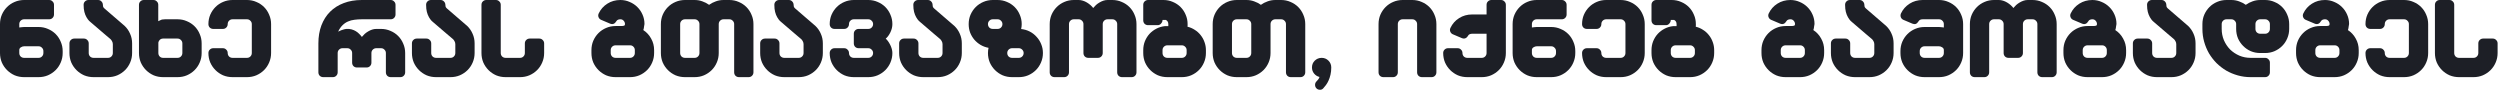
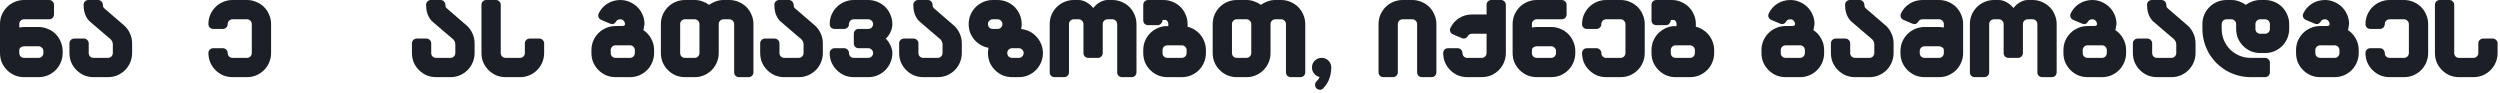
<svg xmlns="http://www.w3.org/2000/svg" fill="none" height="100%" overflow="visible" preserveAspectRatio="none" style="display: block;" viewBox="0 0 726 27" width="100%">
  <g id="naxe ras gTavazobT, iqneb gamogadges">
    <path d="M712.704 1.4V15.4C712.704 15.792 712.835 16.128 713.096 16.408C713.376 16.669 713.712 16.8 714.104 16.8H718.304C718.696 16.8 719.023 16.669 719.284 16.408C719.564 16.128 719.704 15.792 719.704 15.4V12.6C719.704 12.208 719.835 11.881 720.096 11.62C720.376 11.34 720.712 11.2 721.104 11.2H723.904C724.296 11.2 724.623 11.34 724.884 11.62C725.164 11.881 725.304 12.208 725.304 12.6V15.4C725.304 16.371 725.117 17.285 724.744 18.144C724.389 18.984 723.895 19.721 723.26 20.356C722.625 20.991 721.879 21.495 721.02 21.868C720.18 22.223 719.275 22.4 718.304 22.4H714.104C713.133 22.4 712.219 22.223 711.36 21.868C710.52 21.495 709.783 20.991 709.148 20.356C708.513 19.721 708.009 18.984 707.636 18.144C707.281 17.285 707.104 16.371 707.104 15.4V1.4C707.104 1.008 707.235 0.681 707.496 0.42C707.776 0.14 708.112 -9.91821e-05 708.504 -9.91821e-05H711.304C711.696 -9.91821e-05 712.023 0.14 712.284 0.42C712.564 0.681 712.704 1.008 712.704 1.4Z" fill="#1D1F26" id="Vector" />
    <path d="M698.138 22.4H693.938C692.968 22.4 692.053 22.223 691.194 21.868C690.354 21.495 689.617 20.991 688.982 20.356C688.348 19.721 687.844 18.984 687.47 18.144C687.116 17.285 686.938 16.371 686.938 15.4C686.938 15.008 687.069 14.681 687.33 14.42C687.61 14.14 687.946 14 688.338 14H691.138C691.53 14 691.857 14.14 692.118 14.42C692.398 14.681 692.538 15.008 692.538 15.4C692.538 15.792 692.669 16.128 692.93 16.408C693.21 16.669 693.546 16.8 693.938 16.8H698.138C698.53 16.8 698.857 16.669 699.118 16.408C699.398 16.128 699.538 15.792 699.538 15.4V7C699.538 6.608 699.398 6.281 699.118 6.02C698.857 5.74 698.53 5.6 698.138 5.6H693.938C693.546 5.6 693.21 5.74 692.93 6.02C692.669 6.281 692.538 6.608 692.538 7C692.538 7.392 692.398 7.728 692.118 8.008C691.857 8.269 691.53 8.4 691.138 8.4H688.338C687.946 8.4 687.61 8.269 687.33 8.008C687.069 7.728 686.938 7.392 686.938 7C686.938 6.029 687.116 5.124 687.47 4.284C687.844 3.425 688.348 2.679 688.982 2.044C689.617 1.409 690.354 0.915 691.194 0.56C692.053 0.187 692.968 -9.91821e-05 693.938 -9.91821e-05H698.138C699.109 -9.91821e-05 700.014 0.187 700.854 0.56C701.713 0.915 702.46 1.409 703.094 2.044C703.729 2.679 704.224 3.425 704.578 4.284C704.952 5.124 705.138 6.029 705.138 7V15.4C705.138 16.371 704.952 17.285 704.578 18.144C704.224 18.984 703.729 19.721 703.094 20.356C702.46 20.991 701.713 21.495 700.854 21.868C700.014 22.223 699.109 22.4 698.138 22.4Z" fill="#1D1F26" id="Vector_2" />
    <path d="M679.373 15.4V14.56C679.373 14.168 679.242 13.841 678.981 13.58C678.72 13.3 678.393 13.16 678.001 13.16H673.773C673.381 13.16 673.045 13.3 672.765 13.58C672.504 13.841 672.373 14.168 672.373 14.56V15.4C672.373 15.792 672.504 16.128 672.765 16.408C673.045 16.669 673.381 16.8 673.773 16.8H677.973C678.365 16.8 678.692 16.669 678.953 16.408C679.233 16.128 679.373 15.792 679.373 15.4ZM684.973 14.56V15.4C684.973 16.371 684.786 17.285 684.413 18.144C684.058 18.984 683.564 19.721 682.929 20.356C682.294 20.991 681.548 21.495 680.689 21.868C679.849 22.223 678.944 22.4 677.973 22.4H673.773C672.802 22.4 671.888 22.223 671.029 21.868C670.189 21.495 669.452 20.991 668.817 20.356C668.182 19.721 667.678 18.984 667.305 18.144C666.95 17.285 666.773 16.371 666.773 15.4V14.56C666.773 13.589 666.95 12.684 667.305 11.844C667.678 10.985 668.182 10.239 668.817 9.604C669.452 8.969 670.189 8.475 671.029 8.12C671.888 7.747 672.802 7.56 673.773 7.56H674.361C674.846 7.56 675.248 7.56 675.565 7.56C675.882 7.541 676.116 7.504 676.265 7.448C676.396 7.392 676.461 7.317 676.461 7.224C676.48 7.112 676.498 7.047 676.517 7.028C676.517 6.636 676.386 6.3 676.125 6.02C675.882 5.74 675.565 5.6 675.173 5.6C674.968 5.6 674.753 5.637 674.529 5.712C674.305 5.787 674.137 5.927 674.025 6.132C673.558 6.935 672.942 7.177 672.177 6.86L669.601 5.768C669.246 5.619 668.994 5.367 668.845 5.012C668.696 4.657 668.705 4.293 668.873 3.92C669.433 2.725 670.273 1.773 671.393 1.064C672.513 0.355 673.773 -9.91821e-05 675.173 -9.91821e-05C676.125 -9.91821e-05 677.021 0.187 677.861 0.56C678.72 0.915 679.466 1.409 680.101 2.044C680.736 2.66 681.24 3.397 681.613 4.256C681.986 5.096 682.173 5.992 682.173 6.944C682.173 6.963 682.164 7.037 682.145 7.168C682.126 7.299 682.098 7.457 682.061 7.644C682.042 7.831 682.014 8.027 681.977 8.232C681.94 8.437 681.893 8.605 681.837 8.736C682.789 9.352 683.545 10.173 684.105 11.2C684.684 12.208 684.973 13.328 684.973 14.56Z" fill="#1D1F26" id="Vector_3" />
    <path d="M659.18 8.4V7C659.18 6.608 659.04 6.281 658.76 6.02C658.499 5.74 658.172 5.6 657.78 5.6H656.38C655.988 5.6 655.652 5.74 655.372 6.02C655.111 6.281 654.98 6.608 654.98 7V8.4C654.98 8.792 655.111 9.128 655.372 9.408C655.652 9.669 655.988 9.8 656.38 9.8H657.78C658.172 9.8 658.499 9.669 658.76 9.408C659.04 9.128 659.18 8.792 659.18 8.4ZM657.78 22.4H653.58C652.292 22.4 651.051 22.232 649.856 21.896C648.661 21.56 647.541 21.093 646.496 20.496C645.469 19.88 644.527 19.152 643.668 18.312C642.828 17.453 642.1 16.511 641.484 15.484C640.887 14.439 640.42 13.319 640.084 12.124C639.748 10.929 639.58 9.688 639.58 8.4V7C639.58 6.029 639.757 5.124 640.112 4.284C640.485 3.425 640.989 2.679 641.624 2.044C642.259 1.409 642.996 0.915 643.836 0.56C644.695 0.187 645.609 -9.91821e-05 646.58 -9.91821e-05H647.98C648.764 -9.91821e-05 649.511 0.131 650.22 0.392C650.929 0.635 651.583 0.971 652.18 1.4C652.777 0.971 653.431 0.635 654.14 0.392C654.849 0.131 655.596 -9.91821e-05 656.38 -9.91821e-05H657.78C658.751 -9.91821e-05 659.656 0.187 660.496 0.56C661.355 0.915 662.101 1.409 662.736 2.044C663.371 2.679 663.865 3.425 664.22 4.284C664.593 5.124 664.78 6.029 664.78 7V8.4C664.78 9.371 664.593 10.285 664.22 11.144C663.865 11.984 663.371 12.721 662.736 13.356C662.101 13.991 661.355 14.495 660.496 14.868C659.656 15.223 658.751 15.4 657.78 15.4H656.38C655.409 15.4 654.495 15.223 653.636 14.868C652.796 14.495 652.059 13.991 651.424 13.356C650.789 12.721 650.285 11.984 649.912 11.144C649.557 10.285 649.38 9.371 649.38 8.4V7C649.38 6.608 649.24 6.281 648.96 6.02C648.699 5.74 648.372 5.6 647.98 5.6H646.58C646.188 5.6 645.852 5.74 645.572 6.02C645.311 6.281 645.18 6.608 645.18 7V8.4C645.18 9.557 645.395 10.649 645.824 11.676C646.272 12.703 646.869 13.599 647.616 14.364C648.381 15.111 649.277 15.708 650.304 16.156C651.331 16.585 652.423 16.8 653.58 16.8H657.78C658.172 16.8 658.499 16.94 658.76 17.22C659.04 17.481 659.18 17.808 659.18 18.2V21C659.18 21.392 659.04 21.728 658.76 22.008C658.499 22.269 658.172 22.4 657.78 22.4Z" fill="#1D1F26" id="Vector_4" />
    <path d="M624.987 12.6V15.4C624.987 15.792 625.118 16.128 625.379 16.408C625.659 16.669 625.995 16.8 626.387 16.8H630.587C630.979 16.8 631.306 16.669 631.567 16.408C631.847 16.128 631.987 15.792 631.987 15.4V12.852C631.987 12.535 631.913 12.245 631.763 11.984C631.614 11.704 631.465 11.499 631.315 11.368C631.129 11.2 630.942 11.041 630.755 10.892C630.569 10.724 630.279 10.481 629.887 10.164C629.514 9.828 628.991 9.38 628.319 8.82C627.647 8.241 626.733 7.457 625.575 6.468C625.501 6.412 625.342 6.272 625.099 6.048C624.857 5.805 624.605 5.46 624.343 5.012C624.082 4.564 623.877 4.051 623.727 3.472C623.578 2.893 623.503 2.203 623.503 1.4C623.503 1.008 623.634 0.681 623.895 0.42C624.175 0.14 624.511 -9.91821e-05 624.903 -9.91821e-05H627.703C628.095 -9.91821e-05 628.422 0.14 628.683 0.42C628.945 0.681 629.085 1.008 629.103 1.4C629.103 1.755 629.159 2.007 629.271 2.156C629.402 2.287 629.486 2.38 629.523 2.436C630.737 3.481 631.689 4.303 632.379 4.9C633.07 5.479 633.602 5.936 633.975 6.272C634.367 6.589 634.647 6.832 634.815 7C635.002 7.149 635.198 7.317 635.403 7.504C636.094 8.157 636.626 8.923 636.999 9.8C637.391 10.659 637.587 11.592 637.587 12.6V15.4C637.587 16.371 637.401 17.285 637.027 18.144C636.673 18.984 636.178 19.721 635.543 20.356C634.909 20.991 634.162 21.495 633.303 21.868C632.463 22.223 631.558 22.4 630.587 22.4H626.387C625.417 22.4 624.502 22.223 623.643 21.868C622.803 21.495 622.066 20.991 621.431 20.356C620.797 19.721 620.293 18.984 619.919 18.144C619.565 17.285 619.387 16.371 619.387 15.4V12.6C619.387 12.208 619.518 11.881 619.779 11.62C620.059 11.34 620.395 11.2 620.787 11.2H623.587C623.979 11.2 624.306 11.34 624.567 11.62C624.847 11.881 624.987 12.208 624.987 12.6Z" fill="#1D1F26" id="Vector_5" />
    <path d="M611.822 15.4V14.56C611.822 14.168 611.691 13.841 611.43 13.58C611.169 13.3 610.842 13.16 610.45 13.16H606.222C605.83 13.16 605.494 13.3 605.214 13.58C604.953 13.841 604.822 14.168 604.822 14.56V15.4C604.822 15.792 604.953 16.128 605.214 16.408C605.494 16.669 605.83 16.8 606.222 16.8H610.422C610.814 16.8 611.141 16.669 611.402 16.408C611.682 16.128 611.822 15.792 611.822 15.4ZM617.422 14.56V15.4C617.422 16.371 617.235 17.285 616.862 18.144C616.507 18.984 616.013 19.721 615.378 20.356C614.743 20.991 613.997 21.495 613.138 21.868C612.298 22.223 611.393 22.4 610.422 22.4H606.222C605.251 22.4 604.337 22.223 603.478 21.868C602.638 21.495 601.901 20.991 601.266 20.356C600.631 19.721 600.127 18.984 599.754 18.144C599.399 17.285 599.222 16.371 599.222 15.4V14.56C599.222 13.589 599.399 12.684 599.754 11.844C600.127 10.985 600.631 10.239 601.266 9.604C601.901 8.969 602.638 8.475 603.478 8.12C604.337 7.747 605.251 7.56 606.222 7.56H606.81C607.295 7.56 607.697 7.56 608.014 7.56C608.331 7.541 608.565 7.504 608.714 7.448C608.845 7.392 608.91 7.317 608.91 7.224C608.929 7.112 608.947 7.047 608.966 7.028C608.966 6.636 608.835 6.3 608.574 6.02C608.331 5.74 608.014 5.6 607.622 5.6C607.417 5.6 607.202 5.637 606.978 5.712C606.754 5.787 606.586 5.927 606.474 6.132C606.007 6.935 605.391 7.177 604.626 6.86L602.05 5.768C601.695 5.619 601.443 5.367 601.294 5.012C601.145 4.657 601.154 4.293 601.322 3.92C601.882 2.725 602.722 1.773 603.842 1.064C604.962 0.355 606.222 -9.91821e-05 607.622 -9.91821e-05C608.574 -9.91821e-05 609.47 0.187 610.31 0.56C611.169 0.915 611.915 1.409 612.55 2.044C613.185 2.66 613.689 3.397 614.062 4.256C614.435 5.096 614.622 5.992 614.622 6.944C614.622 6.963 614.613 7.037 614.594 7.168C614.575 7.299 614.547 7.457 614.51 7.644C614.491 7.831 614.463 8.027 614.426 8.232C614.389 8.437 614.342 8.605 614.286 8.736C615.238 9.352 615.994 10.173 616.554 11.2C617.132 12.208 617.422 13.328 617.422 14.56Z" fill="#1D1F26" id="Vector_6" />
    <path d="M587.456 7V15.4C587.456 15.792 587.316 16.128 587.036 16.408C586.775 16.669 586.448 16.8 586.056 16.8H583.256C582.864 16.8 582.528 16.669 582.248 16.408C581.987 16.128 581.856 15.792 581.856 15.4V7C581.856 6.608 581.716 6.281 581.436 6.02C581.175 5.74 580.848 5.6 580.456 5.6H579.056C578.664 5.6 578.328 5.74 578.048 6.02C577.787 6.281 577.656 6.608 577.656 7V21C577.656 21.392 577.516 21.728 577.236 22.008C576.975 22.269 576.648 22.4 576.256 22.4H573.456C573.064 22.4 572.728 22.269 572.448 22.008C572.187 21.728 572.056 21.392 572.056 21V7C572.056 6.029 572.234 5.124 572.588 4.284C572.962 3.425 573.466 2.679 574.1 2.044C574.735 1.409 575.472 0.915 576.312 0.56C577.171 0.187 578.086 -9.91821e-05 579.056 -9.91821e-05H580.456C580.867 -9.91821e-05 581.278 0.065 581.688 0.196C582.099 0.327 582.491 0.504 582.864 0.728C583.238 0.952 583.583 1.204 583.9 1.484C584.218 1.764 584.479 2.044 584.684 2.324C584.927 2.025 585.198 1.736 585.496 1.456C585.814 1.176 586.15 0.933 586.504 0.728C586.878 0.504 587.26 0.327 587.652 0.196C588.044 0.065 588.446 -9.91821e-05 588.856 -9.91821e-05H590.256C591.227 -9.91821e-05 592.132 0.187 592.972 0.56C593.831 0.915 594.578 1.409 595.212 2.044C595.847 2.679 596.342 3.425 596.696 4.284C597.07 5.124 597.256 6.029 597.256 7V21C597.256 21.392 597.116 21.728 596.836 22.008C596.575 22.269 596.248 22.4 595.856 22.4H593.056C592.664 22.4 592.328 22.269 592.048 22.008C591.787 21.728 591.656 21.392 591.656 21V7C591.656 6.608 591.516 6.281 591.236 6.02C590.975 5.74 590.648 5.6 590.256 5.6H588.856C588.464 5.6 588.128 5.74 587.848 6.02C587.587 6.281 587.456 6.608 587.456 7Z" fill="#1D1F26" id="Vector_7" />
    <path d="M563.091 13.44H558.891C558.499 13.44 558.163 13.58 557.883 13.86C557.622 14.121 557.491 14.448 557.491 14.84V15.4C557.491 15.792 557.622 16.128 557.883 16.408C558.163 16.669 558.499 16.8 558.891 16.8H563.091C563.483 16.8 563.81 16.669 564.071 16.408C564.351 16.128 564.491 15.792 564.491 15.4V14.84V14.532C564.491 14.196 564.332 13.935 564.015 13.748C563.716 13.543 563.408 13.44 563.091 13.44ZM558.331 -9.91821e-05H563.091C564.062 -9.91821e-05 564.967 0.187 565.807 0.56C566.666 0.915 567.412 1.409 568.047 2.044C568.682 2.679 569.176 3.425 569.531 4.284C569.904 5.124 570.091 6.029 570.091 7V14.84V15.4C570.091 16.371 569.904 17.285 569.531 18.144C569.176 18.984 568.682 19.721 568.047 20.356C567.412 20.991 566.666 21.495 565.807 21.868C564.967 22.223 564.062 22.4 563.091 22.4H558.891C557.92 22.4 557.006 22.223 556.147 21.868C555.307 21.495 554.57 20.991 553.935 20.356C553.3 19.721 552.796 18.984 552.423 18.144C552.068 17.285 551.891 16.371 551.891 15.4V14.84C551.891 13.869 552.068 12.964 552.423 12.124C552.796 11.265 553.3 10.519 553.935 9.884C554.57 9.249 555.307 8.755 556.147 8.4C557.006 8.027 557.92 7.84 558.891 7.84H563.091C563.334 7.84 563.567 7.859 563.791 7.896C564.034 7.915 564.267 7.943 564.491 7.98V7C564.491 6.608 564.351 6.281 564.071 6.02C563.81 5.74 563.483 5.6 563.091 5.6H558.331C558.126 5.6 557.911 5.637 557.687 5.712C557.482 5.787 557.314 5.927 557.183 6.132C556.922 6.561 556.642 6.832 556.343 6.944C556.044 7.037 555.708 7.009 555.335 6.86L552.759 5.768C552.404 5.619 552.152 5.367 552.003 5.012C551.872 4.657 551.882 4.293 552.031 3.92C552.591 2.725 553.431 1.773 554.551 1.064C555.671 0.355 556.931 -9.91821e-05 558.331 -9.91821e-05Z" fill="#1D1F26" id="Vector_8" />
    <path d="M537.298 12.6V15.4C537.298 15.792 537.429 16.128 537.69 16.408C537.97 16.669 538.306 16.8 538.698 16.8H542.898C543.29 16.8 543.617 16.669 543.878 16.408C544.158 16.128 544.298 15.792 544.298 15.4V12.852C544.298 12.535 544.223 12.245 544.074 11.984C543.925 11.704 543.775 11.499 543.626 11.368C543.439 11.2 543.253 11.041 543.066 10.892C542.879 10.724 542.59 10.481 542.198 10.164C541.825 9.828 541.302 9.38 540.63 8.82C539.958 8.241 539.043 7.457 537.886 6.468C537.811 6.412 537.653 6.272 537.41 6.048C537.167 5.805 536.915 5.46 536.654 5.012C536.393 4.564 536.187 4.051 536.038 3.472C535.889 2.893 535.814 2.203 535.814 1.4C535.814 1.008 535.945 0.681 536.206 0.42C536.486 0.14 536.822 -9.91821e-05 537.214 -9.91821e-05H540.014C540.406 -9.91821e-05 540.733 0.14 540.994 0.42C541.255 0.681 541.395 1.008 541.414 1.4C541.414 1.755 541.47 2.007 541.582 2.156C541.713 2.287 541.797 2.38 541.834 2.436C543.047 3.481 543.999 4.303 544.69 4.9C545.381 5.479 545.913 5.936 546.286 6.272C546.678 6.589 546.958 6.832 547.126 7C547.313 7.149 547.509 7.317 547.714 7.504C548.405 8.157 548.937 8.923 549.31 9.8C549.702 10.659 549.898 11.592 549.898 12.6V15.4C549.898 16.371 549.711 17.285 549.338 18.144C548.983 18.984 548.489 19.721 547.854 20.356C547.219 20.991 546.473 21.495 545.614 21.868C544.774 22.223 543.869 22.4 542.898 22.4H538.698C537.727 22.4 536.813 22.223 535.954 21.868C535.114 21.495 534.377 20.991 533.742 20.356C533.107 19.721 532.603 18.984 532.23 18.144C531.875 17.285 531.698 16.371 531.698 15.4V12.6C531.698 12.208 531.829 11.881 532.09 11.62C532.37 11.34 532.706 11.2 533.098 11.2H535.898C536.29 11.2 536.617 11.34 536.878 11.62C537.158 11.881 537.298 12.208 537.298 12.6Z" fill="#1D1F26" id="Vector_9" />
    <path d="M524.133 15.4V14.56C524.133 14.168 524.002 13.841 523.741 13.58C523.479 13.3 523.153 13.16 522.761 13.16H518.533C518.141 13.16 517.805 13.3 517.525 13.58C517.263 13.841 517.133 14.168 517.133 14.56V15.4C517.133 15.792 517.263 16.128 517.525 16.408C517.805 16.669 518.141 16.8 518.533 16.8H522.733C523.125 16.8 523.451 16.669 523.713 16.408C523.993 16.128 524.133 15.792 524.133 15.4ZM529.733 14.56V15.4C529.733 16.371 529.546 17.285 529.173 18.144C528.818 18.984 528.323 19.721 527.689 20.356C527.054 20.991 526.307 21.495 525.449 21.868C524.609 22.223 523.703 22.4 522.733 22.4H518.533C517.562 22.4 516.647 22.223 515.789 21.868C514.949 21.495 514.211 20.991 513.577 20.356C512.942 19.721 512.438 18.984 512.065 18.144C511.71 17.285 511.533 16.371 511.533 15.4V14.56C511.533 13.589 511.71 12.684 512.065 11.844C512.438 10.985 512.942 10.239 513.577 9.604C514.211 8.969 514.949 8.475 515.789 8.12C516.647 7.747 517.562 7.56 518.533 7.56H519.121C519.606 7.56 520.007 7.56 520.325 7.56C520.642 7.541 520.875 7.504 521.025 7.448C521.155 7.392 521.221 7.317 521.221 7.224C521.239 7.112 521.258 7.047 521.277 7.028C521.277 6.636 521.146 6.3 520.885 6.02C520.642 5.74 520.325 5.6 519.933 5.6C519.727 5.6 519.513 5.637 519.289 5.712C519.065 5.787 518.897 5.927 518.785 6.132C518.318 6.935 517.702 7.177 516.937 6.86L514.361 5.768C514.006 5.619 513.754 5.367 513.605 5.012C513.455 4.657 513.465 4.293 513.633 3.92C514.193 2.725 515.033 1.773 516.153 1.064C517.273 0.355 518.533 -9.91821e-05 519.933 -9.91821e-05C520.885 -9.91821e-05 521.781 0.187 522.621 0.56C523.479 0.915 524.226 1.409 524.861 2.044C525.495 2.66 525.999 3.397 526.373 4.256C526.746 5.096 526.933 5.992 526.933 6.944C526.933 6.963 526.923 7.037 526.905 7.168C526.886 7.299 526.858 7.457 526.821 7.644C526.802 7.831 526.774 8.027 526.737 8.232C526.699 8.437 526.653 8.605 526.597 8.736C527.549 9.352 528.305 10.173 528.865 11.2C529.443 12.208 529.733 13.328 529.733 14.56Z" fill="#1D1F26" id="Vector_10" />
    <path d="M492.196 15.4V14.56C492.196 14.168 492.056 13.841 491.776 13.58C491.515 13.3 491.188 13.16 490.796 13.16H486.596C486.204 13.16 485.868 13.3 485.588 13.58C485.327 13.841 485.196 14.168 485.196 14.56V15.4C485.196 15.792 485.327 16.128 485.588 16.408C485.868 16.669 486.204 16.8 486.596 16.8H490.796C491.188 16.8 491.515 16.669 491.776 16.408C492.056 16.128 492.196 15.792 492.196 15.4ZM497.796 14.56V15.4C497.796 16.371 497.61 17.285 497.236 18.144C496.882 18.984 496.387 19.721 495.752 20.356C495.118 20.991 494.371 21.495 493.512 21.868C492.672 22.223 491.767 22.4 490.796 22.4H486.596C485.626 22.4 484.711 22.223 483.852 21.868C483.012 21.495 482.275 20.991 481.64 20.356C481.006 19.721 480.502 18.984 480.128 18.144C479.774 17.285 479.596 16.371 479.596 15.4V14.56C479.596 13.645 479.755 12.787 480.072 11.984C480.408 11.163 480.856 10.444 481.416 9.828C481.995 9.212 482.667 8.708 483.432 8.316C484.198 7.924 485.019 7.681 485.896 7.588H486.876V7C486.876 6.44 486.643 6.039 486.176 5.796H485.196C485.196 6.169 485.056 6.515 484.776 6.832C484.515 7.149 484.188 7.308 483.796 7.308H480.996C480.604 7.308 480.268 7.177 479.988 6.916C479.727 6.636 479.596 6.3 479.596 5.908V1.4C479.596 1.008 479.727 0.681 479.988 0.42C480.268 0.14 480.604 -9.91821e-05 480.996 -9.91821e-05H485.476C486.447 -9.91821e-05 487.352 0.187 488.192 0.56C489.051 0.915 489.798 1.409 490.432 2.044C491.067 2.679 491.562 3.425 491.916 4.284C492.29 5.124 492.476 6.029 492.476 7C492.476 7.187 492.476 7.317 492.476 7.392C492.476 7.467 492.467 7.588 492.448 7.756C493.214 7.943 493.923 8.251 494.576 8.68C495.23 9.091 495.79 9.595 496.256 10.192C496.742 10.789 497.115 11.461 497.376 12.208C497.656 12.955 497.796 13.739 497.796 14.56Z" fill="#1D1F26" id="Vector_11" />
    <path d="M470.631 22.4H466.431C465.46 22.4 464.545 22.223 463.687 21.868C462.847 21.495 462.109 20.991 461.475 20.356C460.84 19.721 460.336 18.984 459.963 18.144C459.608 17.285 459.431 16.371 459.431 15.4C459.431 15.008 459.561 14.681 459.823 14.42C460.103 14.14 460.439 14 460.831 14H463.631C464.023 14 464.349 14.14 464.611 14.42C464.891 14.681 465.031 15.008 465.031 15.4C465.031 15.792 465.161 16.128 465.423 16.408C465.703 16.669 466.039 16.8 466.431 16.8H470.631C471.023 16.8 471.349 16.669 471.611 16.408C471.891 16.128 472.031 15.792 472.031 15.4V7C472.031 6.608 471.891 6.281 471.611 6.02C471.349 5.74 471.023 5.6 470.631 5.6H466.431C466.039 5.6 465.703 5.74 465.423 6.02C465.161 6.281 465.031 6.608 465.031 7C465.031 7.392 464.891 7.728 464.611 8.008C464.349 8.269 464.023 8.4 463.631 8.4H460.831C460.439 8.4 460.103 8.269 459.823 8.008C459.561 7.728 459.431 7.392 459.431 7C459.431 6.029 459.608 5.124 459.963 4.284C460.336 3.425 460.84 2.679 461.475 2.044C462.109 1.409 462.847 0.915 463.687 0.56C464.545 0.187 465.46 -9.91821e-05 466.431 -9.91821e-05H470.631C471.601 -9.91821e-05 472.507 0.187 473.347 0.56C474.205 0.915 474.952 1.409 475.587 2.044C476.221 2.679 476.716 3.425 477.071 4.284C477.444 5.124 477.631 6.029 477.631 7V15.4C477.631 16.371 477.444 17.285 477.071 18.144C476.716 18.984 476.221 19.721 475.587 20.356C474.952 20.991 474.205 21.495 473.347 21.868C472.507 22.223 471.601 22.4 470.631 22.4Z" fill="#1D1F26" id="Vector_12" />
    <path d="M446.265 -9.91821e-05H453.545C453.937 -9.91821e-05 454.264 0.14 454.525 0.42C454.805 0.681 454.945 1.008 454.945 1.4V4.2C454.945 4.592 454.805 4.928 454.525 5.208C454.264 5.469 453.937 5.6 453.545 5.6H446.265C445.873 5.6 445.537 5.74 445.257 6.02C444.996 6.281 444.865 6.608 444.865 7V7.98C445.089 7.943 445.313 7.915 445.537 7.896C445.78 7.859 446.023 7.84 446.265 7.84H450.465C451.436 7.84 452.341 8.027 453.181 8.4C454.04 8.755 454.787 9.249 455.421 9.884C456.056 10.519 456.551 11.265 456.905 12.124C457.279 12.964 457.465 13.869 457.465 14.84V15.4C457.465 16.371 457.279 17.285 456.905 18.144C456.551 18.984 456.056 19.721 455.421 20.356C454.787 20.991 454.04 21.495 453.181 21.868C452.341 22.223 451.436 22.4 450.465 22.4H446.265C445.295 22.4 444.38 22.223 443.521 21.868C442.681 21.495 441.944 20.991 441.309 20.356C440.675 19.721 440.171 18.984 439.797 18.144C439.443 17.285 439.265 16.371 439.265 15.4V14.84V7C439.265 6.029 439.443 5.124 439.797 4.284C440.171 3.425 440.675 2.679 441.309 2.044C441.944 1.409 442.681 0.915 443.521 0.56C444.38 0.187 445.295 -9.91821e-05 446.265 -9.91821e-05ZM450.465 13.44H446.265C445.948 13.44 445.631 13.543 445.313 13.748C445.015 13.935 444.865 14.196 444.865 14.532V14.84V15.4C444.865 15.792 444.996 16.128 445.257 16.408C445.537 16.669 445.873 16.8 446.265 16.8H450.465C450.857 16.8 451.184 16.669 451.445 16.408C451.725 16.128 451.865 15.792 451.865 15.4V14.84C451.865 14.448 451.725 14.121 451.445 13.86C451.184 13.58 450.857 13.44 450.465 13.44Z" fill="#1D1F26" id="Vector_13" />
    <path d="M431.7 9.8H427.5C427.295 9.8 427.08 9.837 426.856 9.912C426.632 9.987 426.464 10.127 426.352 10.332C425.885 11.135 425.269 11.377 424.504 11.06L421.928 9.968C421.573 9.819 421.321 9.567 421.172 9.212C421.023 8.857 421.032 8.493 421.2 8.12C421.76 6.925 422.6 5.973 423.72 5.264C424.84 4.555 426.1 4.2 427.5 4.2H431.7V1.4C431.7 1.008 431.831 0.681 432.092 0.42C432.372 0.14 432.708 -9.91821e-05 433.1 -9.91821e-05H435.9C436.292 -9.91821e-05 436.619 0.14 436.88 0.42C437.16 0.681 437.3 1.008 437.3 1.4V15.4C437.3 16.371 437.113 17.285 436.74 18.144C436.385 18.984 435.891 19.721 435.256 20.356C434.621 20.991 433.875 21.495 433.016 21.868C432.176 22.223 431.271 22.4 430.3 22.4H426.1C425.129 22.4 424.215 22.223 423.356 21.868C422.516 21.495 421.779 20.991 421.144 20.356C420.509 19.721 420.005 18.984 419.632 18.144C419.277 17.285 419.1 16.371 419.1 15.4C419.1 15.008 419.231 14.681 419.492 14.42C419.772 14.14 420.108 14 420.5 14H423.3C423.692 14 424.019 14.14 424.28 14.42C424.56 14.681 424.7 15.008 424.7 15.4C424.7 15.792 424.831 16.128 425.092 16.408C425.372 16.669 425.708 16.8 426.1 16.8H430.3C430.692 16.8 431.019 16.669 431.28 16.408C431.56 16.128 431.7 15.792 431.7 15.4V9.8Z" fill="#1D1F26" id="Vector_14" />
    <path d="M417.129 7V21C417.129 21.392 416.989 21.728 416.709 22.008C416.448 22.269 416.121 22.4 415.729 22.4H412.929C412.537 22.4 412.201 22.269 411.921 22.008C411.66 21.728 411.529 21.392 411.529 21V7C411.529 6.608 411.389 6.281 411.109 6.02C410.848 5.74 410.521 5.6 410.129 5.6H407.329C406.937 5.6 406.601 5.74 406.321 6.02C406.06 6.281 405.929 6.608 405.929 7V21C405.929 21.392 405.789 21.728 405.509 22.008C405.248 22.269 404.921 22.4 404.529 22.4H401.729C401.337 22.4 401.001 22.269 400.721 22.008C400.46 21.728 400.329 21.392 400.329 21V7C400.329 6.029 400.506 5.124 400.861 4.284C401.234 3.425 401.738 2.679 402.373 2.044C403.008 1.409 403.745 0.915 404.585 0.56C405.444 0.187 406.358 -9.91821e-05 407.329 -9.91821e-05H410.129C411.1 -9.91821e-05 412.005 0.187 412.845 0.56C413.704 0.915 414.45 1.409 415.085 2.044C415.72 2.679 416.214 3.425 416.569 4.284C416.942 5.124 417.129 6.029 417.129 7Z" fill="#1D1F26" id="Vector_15" />
    <path d="M383.182 22.344C382.547 22.195 382.025 21.868 381.614 21.364C381.203 20.86 380.998 20.272 380.998 19.6C380.998 19.208 381.063 18.844 381.194 18.508C381.343 18.172 381.539 17.883 381.782 17.64C382.043 17.379 382.342 17.173 382.678 17.024C383.033 16.875 383.406 16.8 383.798 16.8C384.582 16.8 385.245 17.071 385.786 17.612C386.327 18.153 386.598 18.816 386.598 19.6C386.598 20.365 386.523 21.065 386.374 21.7C386.225 22.335 386.038 22.895 385.814 23.38C385.59 23.884 385.338 24.323 385.058 24.696C384.778 25.069 384.517 25.387 384.274 25.648C384.013 25.947 383.686 26.087 383.294 26.068C382.902 26.068 382.566 25.928 382.286 25.648C382.025 25.368 381.894 25.032 381.894 24.64C381.894 24.267 382.025 23.94 382.286 23.66C382.379 23.585 382.538 23.408 382.762 23.128C382.986 22.867 383.126 22.605 383.182 22.344Z" fill="#1D1F26" id="Vector_16" />
    <path d="M361.965 5.6H359.165C358.773 5.6 358.437 5.74 358.157 6.02C357.895 6.281 357.765 6.608 357.765 7V15.4C357.765 15.792 357.895 16.128 358.157 16.408C358.437 16.669 358.773 16.8 359.165 16.8H361.965C362.357 16.8 362.683 16.669 362.945 16.408C363.225 16.128 363.365 15.792 363.365 15.4V7C363.365 6.608 363.225 6.281 362.945 6.02C362.683 5.74 362.357 5.6 361.965 5.6ZM373.445 21V7C373.445 6.608 373.305 6.281 373.025 6.02C372.763 5.74 372.437 5.6 372.045 5.6H370.365C369.973 5.6 369.637 5.74 369.357 6.02C369.095 6.281 368.965 6.608 368.965 7V15.4C368.965 16.371 368.778 17.285 368.405 18.144C368.05 18.984 367.555 19.721 366.921 20.356C366.286 20.991 365.539 21.495 364.681 21.868C363.841 22.223 362.935 22.4 361.965 22.4H359.165C358.194 22.4 357.279 22.223 356.421 21.868C355.581 21.495 354.843 20.991 354.209 20.356C353.574 19.721 353.07 18.984 352.697 18.144C352.342 17.285 352.165 16.371 352.165 15.4V7C352.165 6.029 352.342 5.124 352.697 4.284C353.07 3.425 353.574 2.679 354.209 2.044C354.843 1.409 355.581 0.915 356.421 0.56C357.279 0.187 358.194 -9.91821e-05 359.165 -9.91821e-05H361.965C362.749 -9.91821e-05 363.495 0.131 364.205 0.392C364.914 0.635 365.567 0.971 366.165 1.4C366.762 0.971 367.415 0.635 368.125 0.392C368.834 0.131 369.581 -9.91821e-05 370.365 -9.91821e-05H372.045C373.015 -9.91821e-05 373.921 0.187 374.761 0.56C375.619 0.915 376.366 1.409 377.001 2.044C377.635 2.679 378.13 3.425 378.485 4.284C378.858 5.124 379.045 6.029 379.045 7V21C379.045 21.392 378.905 21.728 378.625 22.008C378.363 22.269 378.037 22.4 377.645 22.4H374.845C374.453 22.4 374.117 22.269 373.837 22.008C373.575 21.728 373.445 21.392 373.445 21Z" fill="#1D1F26" id="Vector_17" />
    <path d="M344.599 15.4V14.56C344.599 14.168 344.459 13.841 344.179 13.58C343.918 13.3 343.591 13.16 343.199 13.16H338.999C338.607 13.16 338.271 13.3 337.991 13.58C337.73 13.841 337.599 14.168 337.599 14.56V15.4C337.599 15.792 337.73 16.128 337.991 16.408C338.271 16.669 338.607 16.8 338.999 16.8H343.199C343.591 16.8 343.918 16.669 344.179 16.408C344.459 16.128 344.599 15.792 344.599 15.4ZM350.199 14.56V15.4C350.199 16.371 350.012 17.285 349.639 18.144C349.284 18.984 348.79 19.721 348.155 20.356C347.52 20.991 346.774 21.495 345.915 21.868C345.075 22.223 344.17 22.4 343.199 22.4H338.999C338.028 22.4 337.114 22.223 336.255 21.868C335.415 21.495 334.678 20.991 334.043 20.356C333.408 19.721 332.904 18.984 332.531 18.144C332.176 17.285 331.999 16.371 331.999 15.4V14.56C331.999 13.645 332.158 12.787 332.475 11.984C332.811 11.163 333.259 10.444 333.819 9.828C334.398 9.212 335.07 8.708 335.835 8.316C336.6 7.924 337.422 7.681 338.299 7.588H339.279V7C339.279 6.44 339.046 6.039 338.579 5.796H337.599C337.599 6.169 337.459 6.515 337.179 6.832C336.918 7.149 336.591 7.308 336.199 7.308H333.399C333.007 7.308 332.671 7.177 332.391 6.916C332.13 6.636 331.999 6.3 331.999 5.908V1.4C331.999 1.008 332.13 0.681 332.391 0.42C332.671 0.14 333.007 -9.91821e-05 333.399 -9.91821e-05H337.879C338.85 -9.91821e-05 339.755 0.187 340.595 0.56C341.454 0.915 342.2 1.409 342.835 2.044C343.47 2.679 343.964 3.425 344.319 4.284C344.692 5.124 344.879 6.029 344.879 7C344.879 7.187 344.879 7.317 344.879 7.392C344.879 7.467 344.87 7.588 344.851 7.756C345.616 7.943 346.326 8.251 346.979 8.68C347.632 9.091 348.192 9.595 348.659 10.192C349.144 10.789 349.518 11.461 349.779 12.208C350.059 12.955 350.199 13.739 350.199 14.56Z" fill="#1D1F26" id="Vector_18" />
    <path d="M320.234 7V15.4C320.234 15.792 320.094 16.128 319.814 16.408C319.552 16.669 319.226 16.8 318.834 16.8H316.034C315.642 16.8 315.306 16.669 315.026 16.408C314.764 16.128 314.634 15.792 314.634 15.4V7C314.634 6.608 314.494 6.281 314.214 6.02C313.952 5.74 313.626 5.6 313.234 5.6H311.834C311.442 5.6 311.106 5.74 310.826 6.02C310.564 6.281 310.434 6.608 310.434 7V21C310.434 21.392 310.294 21.728 310.014 22.008C309.752 22.269 309.426 22.4 309.034 22.4H306.234C305.842 22.4 305.506 22.269 305.226 22.008C304.964 21.728 304.834 21.392 304.834 21V7C304.834 6.029 305.011 5.124 305.366 4.284C305.739 3.425 306.243 2.679 306.878 2.044C307.512 1.409 308.25 0.915 309.09 0.56C309.948 0.187 310.863 -9.91821e-05 311.834 -9.91821e-05H313.234C313.644 -9.91821e-05 314.055 0.065 314.466 0.196C314.876 0.327 315.268 0.504 315.642 0.728C316.015 0.952 316.36 1.204 316.678 1.484C316.995 1.764 317.256 2.044 317.462 2.324C317.704 2.025 317.975 1.736 318.274 1.456C318.591 1.176 318.927 0.933 319.282 0.728C319.655 0.504 320.038 0.327 320.43 0.196C320.822 0.065 321.223 -9.91821e-05 321.634 -9.91821e-05H323.034C324.004 -9.91821e-05 324.91 0.187 325.75 0.56C326.608 0.915 327.355 1.409 327.99 2.044C328.624 2.679 329.119 3.425 329.474 4.284C329.847 5.124 330.034 6.029 330.034 7V21C330.034 21.392 329.894 21.728 329.614 22.008C329.352 22.269 329.026 22.4 328.634 22.4H325.834C325.442 22.4 325.106 22.269 324.826 22.008C324.564 21.728 324.434 21.392 324.434 21V7C324.434 6.608 324.294 6.281 324.014 6.02C323.752 5.74 323.426 5.6 323.034 5.6H321.634C321.242 5.6 320.906 5.74 320.626 6.02C320.364 6.281 320.234 6.608 320.234 7Z" fill="#1D1F26" id="Vector_19" />
    <path d="M297.265 15.4C297.265 15.008 297.125 14.681 296.845 14.42C296.584 14.14 296.257 14 295.865 14H293.905C293.513 14 293.177 14.14 292.897 14.42C292.636 14.681 292.505 15.008 292.505 15.4C292.505 15.792 292.636 16.128 292.897 16.408C293.177 16.669 293.513 16.8 293.905 16.8H295.865C296.257 16.8 296.584 16.669 296.845 16.408C297.125 16.128 297.265 15.792 297.265 15.4ZM291.105 7C291.105 6.608 290.965 6.281 290.685 6.02C290.424 5.74 290.097 5.6 289.705 5.6H288.305C287.913 5.6 287.577 5.74 287.297 6.02C287.036 6.281 286.905 6.608 286.905 7C286.905 7.392 287.036 7.728 287.297 8.008C287.577 8.269 287.913 8.4 288.305 8.4H289.705C290.097 8.4 290.424 8.269 290.685 8.008C290.965 7.728 291.105 7.392 291.105 7ZM302.865 15.4C302.865 16.371 302.678 17.285 302.305 18.144C301.95 18.984 301.455 19.721 300.821 20.356C300.186 20.991 299.44 21.495 298.581 21.868C297.741 22.223 296.836 22.4 295.865 22.4H293.905C292.934 22.4 292.019 22.223 291.161 21.868C290.321 21.495 289.584 20.991 288.949 20.356C288.314 19.721 287.81 18.984 287.437 18.144C287.082 17.285 286.905 16.371 286.905 15.4C286.905 14.896 286.961 14.392 287.073 13.888C286.252 13.739 285.486 13.459 284.777 13.048C284.086 12.637 283.48 12.133 282.957 11.536C282.434 10.92 282.024 10.229 281.725 9.464C281.445 8.699 281.305 7.877 281.305 7C281.305 6.029 281.482 5.124 281.837 4.284C282.21 3.425 282.714 2.679 283.349 2.044C283.984 1.409 284.721 0.915 285.561 0.56C286.42 0.187 287.334 -9.91821e-05 288.305 -9.91821e-05H289.705C290.676 -9.91821e-05 291.581 0.187 292.421 0.56C293.28 0.915 294.026 1.409 294.661 2.044C295.295 2.679 295.79 3.425 296.145 4.284C296.518 5.124 296.705 6.029 296.705 7C296.705 7.485 296.649 7.961 296.537 8.428C297.433 8.521 298.264 8.764 299.029 9.156C299.794 9.548 300.457 10.061 301.017 10.696C301.596 11.312 302.044 12.021 302.361 12.824C302.697 13.627 302.865 14.485 302.865 15.4Z" fill="#1D1F26" id="Vector_20" />
    <path d="M266.712 12.6V15.4C266.712 15.792 266.843 16.128 267.104 16.408C267.384 16.669 267.72 16.8 268.112 16.8H272.312C272.704 16.8 273.031 16.669 273.292 16.408C273.572 16.128 273.712 15.792 273.712 15.4V12.852C273.712 12.535 273.637 12.245 273.488 11.984C273.339 11.704 273.189 11.499 273.04 11.368C272.853 11.2 272.667 11.041 272.48 10.892C272.293 10.724 272.004 10.481 271.612 10.164C271.239 9.828 270.716 9.38 270.044 8.82C269.372 8.241 268.457 7.457 267.3 6.468C267.225 6.412 267.067 6.272 266.824 6.048C266.581 5.805 266.329 5.46 266.068 5.012C265.807 4.564 265.601 4.051 265.452 3.472C265.303 2.893 265.228 2.203 265.228 1.4C265.228 1.008 265.359 0.681 265.62 0.42C265.9 0.14 266.236 -9.91821e-05 266.628 -9.91821e-05H269.428C269.82 -9.91821e-05 270.147 0.14 270.408 0.42C270.669 0.681 270.809 1.008 270.828 1.4C270.828 1.755 270.884 2.007 270.996 2.156C271.127 2.287 271.211 2.38 271.248 2.436C272.461 3.481 273.413 4.303 274.104 4.9C274.795 5.479 275.327 5.936 275.7 6.272C276.092 6.589 276.372 6.832 276.54 7C276.727 7.149 276.923 7.317 277.128 7.504C277.819 8.157 278.351 8.923 278.724 9.8C279.116 10.659 279.312 11.592 279.312 12.6V15.4C279.312 16.371 279.125 17.285 278.752 18.144C278.397 18.984 277.903 19.721 277.268 20.356C276.633 20.991 275.887 21.495 275.028 21.868C274.188 22.223 273.283 22.4 272.312 22.4H268.112C267.141 22.4 266.227 22.223 265.368 21.868C264.528 21.495 263.791 20.991 263.156 20.356C262.521 19.721 262.017 18.984 261.644 18.144C261.289 17.285 261.112 16.371 261.112 15.4V12.6C261.112 12.208 261.243 11.881 261.504 11.62C261.784 11.34 262.12 11.2 262.512 11.2H265.312C265.704 11.2 266.031 11.34 266.292 11.62C266.572 11.881 266.712 12.208 266.712 12.6Z" fill="#1D1F26" id="Vector_21" />
    <path d="M252.147 5.6H247.947C247.555 5.6 247.219 5.74 246.939 6.02C246.677 6.281 246.547 6.608 246.547 7C246.547 7.392 246.407 7.728 246.127 8.008C245.865 8.269 245.539 8.4 245.147 8.4H242.347C241.955 8.4 241.619 8.269 241.339 8.008C241.077 7.728 240.947 7.392 240.947 7C240.947 6.029 241.124 5.124 241.479 4.284C241.852 3.425 242.356 2.679 242.991 2.044C243.625 1.409 244.363 0.915 245.203 0.56C246.061 0.187 246.976 -9.91821e-05 247.947 -9.91821e-05H252.147C253.117 -9.91821e-05 254.023 0.187 254.863 0.56C255.721 0.915 256.468 1.409 257.103 2.044C257.737 2.679 258.232 3.425 258.587 4.284C258.96 5.124 259.147 6.029 259.147 7C259.147 7.784 258.96 8.568 258.587 9.352C258.213 10.136 257.756 10.761 257.215 11.228C257.457 11.433 257.691 11.695 257.915 12.012C258.139 12.329 258.344 12.675 258.531 13.048C258.717 13.421 258.867 13.813 258.979 14.224C259.091 14.616 259.147 15.008 259.147 15.4C259.147 16.371 258.96 17.285 258.587 18.144C258.232 18.984 257.737 19.721 257.103 20.356C256.468 20.991 255.721 21.495 254.863 21.868C254.023 22.223 253.117 22.4 252.147 22.4H247.947C246.976 22.4 246.061 22.223 245.203 21.868C244.363 21.495 243.625 20.991 242.991 20.356C242.356 19.721 241.852 18.984 241.479 18.144C241.124 17.285 240.947 16.371 240.947 15.4C240.947 15.008 241.077 14.681 241.339 14.42C241.619 14.14 241.955 14 242.347 14H245.147C245.539 14 245.865 14.14 246.127 14.42C246.407 14.681 246.547 15.008 246.547 15.4C246.547 15.792 246.677 16.128 246.939 16.408C247.219 16.669 247.555 16.8 247.947 16.8H252.147C252.539 16.8 252.865 16.669 253.127 16.408C253.407 16.128 253.547 15.792 253.547 15.4C253.547 15.008 253.407 14.681 253.127 14.42C252.865 14.14 252.539 14 252.147 14H249.347C248.955 14 248.619 13.869 248.339 13.608C248.077 13.328 247.947 12.992 247.947 12.6V9.8C247.947 9.408 248.077 9.081 248.339 8.82C248.619 8.54 248.955 8.4 249.347 8.4H252.147C252.539 8.4 252.865 8.269 253.127 8.008C253.407 7.728 253.547 7.392 253.547 7C253.547 6.608 253.407 6.281 253.127 6.02C252.865 5.74 252.539 5.6 252.147 5.6Z" fill="#1D1F26" id="Vector_22" />
    <path d="M226.354 12.6V15.4C226.354 15.792 226.484 16.128 226.746 16.408C227.026 16.669 227.362 16.8 227.754 16.8H231.954C232.346 16.8 232.672 16.669 232.934 16.408C233.214 16.128 233.354 15.792 233.354 15.4V12.852C233.354 12.535 233.279 12.245 233.13 11.984C232.98 11.704 232.831 11.499 232.682 11.368C232.495 11.2 232.308 11.041 232.122 10.892C231.935 10.724 231.646 10.481 231.254 10.164C230.88 9.828 230.358 9.38 229.686 8.82C229.014 8.241 228.099 7.457 226.942 6.468C226.867 6.412 226.708 6.272 226.466 6.048C226.223 5.805 225.971 5.46 225.71 5.012C225.448 4.564 225.243 4.051 225.094 3.472C224.944 2.893 224.87 2.203 224.87 1.4C224.87 1.008 225 0.681 225.262 0.42C225.542 0.14 225.878 -9.91821e-05 226.27 -9.91821e-05H229.07C229.462 -9.91821e-05 229.788 0.14 230.05 0.42C230.311 0.681 230.451 1.008 230.47 1.4C230.47 1.755 230.526 2.007 230.638 2.156C230.768 2.287 230.852 2.38 230.89 2.436C232.103 3.481 233.055 4.303 233.746 4.9C234.436 5.479 234.968 5.936 235.342 6.272C235.734 6.589 236.014 6.832 236.182 7C236.368 7.149 236.564 7.317 236.77 7.504C237.46 8.157 237.992 8.923 238.366 9.8C238.758 10.659 238.954 11.592 238.954 12.6V15.4C238.954 16.371 238.767 17.285 238.394 18.144C238.039 18.984 237.544 19.721 236.91 20.356C236.275 20.991 235.528 21.495 234.67 21.868C233.83 22.223 232.924 22.4 231.954 22.4H227.754C226.783 22.4 225.868 22.223 225.01 21.868C224.17 21.495 223.432 20.991 222.798 20.356C222.163 19.721 221.659 18.984 221.286 18.144C220.931 17.285 220.754 16.371 220.754 15.4V12.6C220.754 12.208 220.884 11.881 221.146 11.62C221.426 11.34 221.762 11.2 222.154 11.2H224.954C225.346 11.2 225.672 11.34 225.934 11.62C226.214 11.881 226.354 12.208 226.354 12.6Z" fill="#1D1F26" id="Vector_23" />
    <path d="M201.72 5.6H198.92C198.528 5.6 198.192 5.74 197.912 6.02C197.651 6.281 197.52 6.608 197.52 7V15.4C197.52 15.792 197.651 16.128 197.912 16.408C198.192 16.669 198.528 16.8 198.92 16.8H201.72C202.112 16.8 202.439 16.669 202.7 16.408C202.98 16.128 203.12 15.792 203.12 15.4V7C203.12 6.608 202.98 6.281 202.7 6.02C202.439 5.74 202.112 5.6 201.72 5.6ZM213.2 21V7C213.2 6.608 213.06 6.281 212.78 6.02C212.519 5.74 212.192 5.6 211.8 5.6H210.12C209.728 5.6 209.392 5.74 209.112 6.02C208.851 6.281 208.72 6.608 208.72 7V15.4C208.72 16.371 208.534 17.285 208.16 18.144C207.806 18.984 207.311 19.721 206.676 20.356C206.042 20.991 205.295 21.495 204.436 21.868C203.596 22.223 202.691 22.4 201.72 22.4H198.92C197.95 22.4 197.035 22.223 196.176 21.868C195.336 21.495 194.599 20.991 193.964 20.356C193.33 19.721 192.826 18.984 192.452 18.144C192.098 17.285 191.92 16.371 191.92 15.4V7C191.92 6.029 192.098 5.124 192.452 4.284C192.826 3.425 193.33 2.679 193.964 2.044C194.599 1.409 195.336 0.915 196.176 0.56C197.035 0.187 197.95 -9.91821e-05 198.92 -9.91821e-05H201.72C202.504 -9.91821e-05 203.251 0.131 203.96 0.392C204.67 0.635 205.323 0.971 205.92 1.4C206.518 0.971 207.171 0.635 207.88 0.392C208.59 0.131 209.336 -9.91821e-05 210.12 -9.91821e-05H211.8C212.771 -9.91821e-05 213.676 0.187 214.516 0.56C215.375 0.915 216.122 1.409 216.756 2.044C217.391 2.679 217.886 3.425 218.24 4.284C218.614 5.124 218.8 6.029 218.8 7V21C218.8 21.392 218.66 21.728 218.38 22.008C218.119 22.269 217.792 22.4 217.4 22.4H214.6C214.208 22.4 213.872 22.269 213.592 22.008C213.331 21.728 213.2 21.392 213.2 21Z" fill="#1D1F26" id="Vector_24" />
    <path d="M184.355 15.4V14.56C184.355 14.168 184.224 13.841 183.963 13.58C183.702 13.3 183.375 13.16 182.983 13.16H178.755C178.363 13.16 178.027 13.3 177.747 13.58C177.486 13.841 177.355 14.168 177.355 14.56V15.4C177.355 15.792 177.486 16.128 177.747 16.408C178.027 16.669 178.363 16.8 178.755 16.8H182.955C183.347 16.8 183.674 16.669 183.935 16.408C184.215 16.128 184.355 15.792 184.355 15.4ZM189.955 14.56V15.4C189.955 16.371 189.768 17.285 189.395 18.144C189.04 18.984 188.546 19.721 187.911 20.356C187.276 20.991 186.53 21.495 185.671 21.868C184.831 22.223 183.926 22.4 182.955 22.4H178.755C177.784 22.4 176.87 22.223 176.011 21.868C175.171 21.495 174.434 20.991 173.799 20.356C173.164 19.721 172.66 18.984 172.287 18.144C171.932 17.285 171.755 16.371 171.755 15.4V14.56C171.755 13.589 171.932 12.684 172.287 11.844C172.66 10.985 173.164 10.239 173.799 9.604C174.434 8.969 175.171 8.475 176.011 8.12C176.87 7.747 177.784 7.56 178.755 7.56H179.343C179.828 7.56 180.23 7.56 180.547 7.56C180.864 7.541 181.098 7.504 181.247 7.448C181.378 7.392 181.443 7.317 181.443 7.224C181.462 7.112 181.48 7.047 181.499 7.028C181.499 6.636 181.368 6.3 181.107 6.02C180.864 5.74 180.547 5.6 180.155 5.6C179.949 5.6 179.735 5.637 179.511 5.712C179.287 5.787 179.119 5.927 179.007 6.132C178.54 6.935 177.924 7.177 177.159 6.86L174.583 5.768C174.228 5.619 173.976 5.367 173.827 5.012C173.678 4.657 173.687 4.293 173.855 3.92C174.415 2.725 175.255 1.773 176.375 1.064C177.495 0.355 178.755 -9.91821e-05 180.155 -9.91821e-05C181.107 -9.91821e-05 182.003 0.187 182.843 0.56C183.702 0.915 184.448 1.409 185.083 2.044C185.718 2.66 186.222 3.397 186.595 4.256C186.968 5.096 187.155 5.992 187.155 6.944C187.155 6.963 187.145 7.037 187.127 7.168C187.108 7.299 187.08 7.457 187.043 7.644C187.024 7.831 186.996 8.027 186.959 8.232C186.921 8.437 186.875 8.605 186.819 8.736C187.771 9.352 188.527 10.173 189.087 11.2C189.666 12.208 189.955 13.328 189.955 14.56Z" fill="#1D1F26" id="Vector_25" />
    <path d="M145.418 1.4V15.4C145.418 15.792 145.549 16.128 145.81 16.408C146.09 16.669 146.426 16.8 146.818 16.8H151.018C151.41 16.8 151.737 16.669 151.998 16.408C152.278 16.128 152.418 15.792 152.418 15.4V12.6C152.418 12.208 152.549 11.881 152.81 11.62C153.09 11.34 153.426 11.2 153.818 11.2H156.618C157.01 11.2 157.337 11.34 157.598 11.62C157.878 11.881 158.018 12.208 158.018 12.6V15.4C158.018 16.371 157.832 17.285 157.458 18.144C157.104 18.984 156.609 19.721 155.974 20.356C155.34 20.991 154.593 21.495 153.734 21.868C152.894 22.223 151.989 22.4 151.018 22.4H146.818C145.848 22.4 144.933 22.223 144.074 21.868C143.234 21.495 142.497 20.991 141.862 20.356C141.228 19.721 140.724 18.984 140.35 18.144C139.996 17.285 139.818 16.371 139.818 15.4V1.4C139.818 1.008 139.949 0.681 140.21 0.42C140.49 0.14 140.826 -9.91821e-05 141.218 -9.91821e-05H144.018C144.41 -9.91821e-05 144.737 0.14 144.998 0.42C145.278 0.681 145.418 1.008 145.418 1.4Z" fill="#1D1F26" id="Vector_26" />
    <path d="M125.226 12.6V15.4C125.226 15.792 125.356 16.128 125.618 16.408C125.898 16.669 126.234 16.8 126.626 16.8H130.826C131.218 16.8 131.544 16.669 131.806 16.408C132.086 16.128 132.226 15.792 132.226 15.4V12.852C132.226 12.535 132.151 12.245 132.002 11.984C131.852 11.704 131.703 11.499 131.554 11.368C131.367 11.2 131.18 11.041 130.994 10.892C130.807 10.724 130.518 10.481 130.126 10.164C129.752 9.828 129.23 9.38 128.558 8.82C127.886 8.241 126.971 7.457 125.814 6.468C125.739 6.412 125.58 6.272 125.338 6.048C125.095 5.805 124.843 5.46 124.582 5.012C124.32 4.564 124.115 4.051 123.966 3.472C123.816 2.893 123.742 2.203 123.742 1.4C123.742 1.008 123.872 0.681 124.134 0.42C124.414 0.14 124.75 -9.91821e-05 125.142 -9.91821e-05H127.942C128.334 -9.91821e-05 128.66 0.14 128.922 0.42C129.183 0.681 129.323 1.008 129.342 1.4C129.342 1.755 129.398 2.007 129.51 2.156C129.64 2.287 129.724 2.38 129.762 2.436C130.975 3.481 131.927 4.303 132.618 4.9C133.308 5.479 133.84 5.936 134.214 6.272C134.606 6.589 134.886 6.832 135.054 7C135.24 7.149 135.436 7.317 135.642 7.504C136.332 8.157 136.864 8.923 137.238 9.8C137.63 10.659 137.826 11.592 137.826 12.6V15.4C137.826 16.371 137.639 17.285 137.266 18.144C136.911 18.984 136.416 19.721 135.782 20.356C135.147 20.991 134.4 21.495 133.542 21.868C132.702 22.223 131.796 22.4 130.826 22.4H126.626C125.655 22.4 124.74 22.223 123.882 21.868C123.042 21.495 122.304 20.991 121.67 20.356C121.035 19.721 120.531 18.984 120.158 18.144C119.803 17.285 119.626 16.371 119.626 15.4V12.6C119.626 12.208 119.756 11.881 120.018 11.62C120.298 11.34 120.634 11.2 121.026 11.2H123.826C124.218 11.2 124.544 11.34 124.806 11.62C125.086 11.881 125.226 12.208 125.226 12.6Z" fill="#1D1F26" id="Vector_27" />
-     <path d="M100.58 8.4C101.14 8.363 101.653 8.409 102.12 8.54C102.587 8.671 102.997 8.848 103.352 9.072C103.725 9.296 104.052 9.557 104.332 9.856C104.631 10.155 104.883 10.444 105.088 10.724C105.331 10.425 105.601 10.136 105.9 9.856C106.217 9.576 106.553 9.333 106.908 9.128C107.281 8.904 107.664 8.727 108.056 8.596C108.448 8.465 108.849 8.4 109.26 8.4H110.66C111.631 8.4 112.536 8.587 113.376 8.96C114.235 9.315 114.981 9.809 115.616 10.444C116.251 11.079 116.745 11.825 117.1 12.684C117.473 13.524 117.66 14.429 117.66 15.4V21C117.66 21.392 117.52 21.728 117.24 22.008C116.979 22.269 116.652 22.4 116.26 22.4H113.46C113.068 22.4 112.732 22.269 112.452 22.008C112.191 21.728 112.06 21.392 112.06 21V15.4C112.06 15.008 111.92 14.681 111.64 14.42C111.379 14.14 111.052 14 110.66 14H109.26C108.868 14 108.532 14.14 108.252 14.42C107.991 14.681 107.86 15.008 107.86 15.4V18.2C107.86 18.592 107.72 18.928 107.44 19.208C107.179 19.469 106.852 19.6 106.46 19.6H103.66C103.268 19.6 102.932 19.469 102.652 19.208C102.391 18.928 102.26 18.592 102.26 18.2V15.4C102.26 15.008 102.12 14.681 101.84 14.42C101.579 14.14 101.252 14 100.86 14H99.46C99.068 14 98.732 14.14 98.452 14.42C98.191 14.681 98.06 15.008 98.06 15.4V21C98.06 21.392 97.92 21.728 97.64 22.008C97.379 22.269 97.052 22.4 96.66 22.4H93.86C93.468 22.4 93.132 22.269 92.852 22.008C92.591 21.728 92.46 21.392 92.46 21V12.6C92.46 10.677 92.749 8.941 93.328 7.392C93.925 5.824 94.766 4.499 95.848 3.416C96.95 2.315 98.275 1.475 99.824 0.896C101.373 0.299 103.119 -9.91821e-05 105.06 -9.91821e-05H113.46C113.852 -9.91821e-05 114.179 0.14 114.44 0.42C114.72 0.681 114.86 1.008 114.86 1.4V4.2C114.86 4.592 114.72 4.928 114.44 5.208C114.179 5.469 113.852 5.6 113.46 5.6H105.06C104.313 5.6 103.604 5.647 102.932 5.74C102.26 5.815 101.635 5.983 101.056 6.244C100.477 6.487 99.945 6.851 99.46 7.336C98.975 7.803 98.555 8.419 98.2 9.184C98.499 9.035 98.788 8.904 99.068 8.792C99.367 8.68 99.628 8.596 99.852 8.54C99.983 8.503 100.104 8.475 100.216 8.456C100.347 8.437 100.468 8.419 100.58 8.4Z" fill="#1D1F26" id="Vector_28" />
    <path d="M71.724 22.4H67.524C66.553 22.4 65.638 22.223 64.78 21.868C63.94 21.495 63.202 20.991 62.568 20.356C61.933 19.721 61.429 18.984 61.056 18.144C60.701 17.285 60.524 16.371 60.524 15.4C60.524 15.008 60.654 14.681 60.916 14.42C61.196 14.14 61.532 14 61.924 14H64.724C65.116 14 65.442 14.14 65.704 14.42C65.984 14.681 66.124 15.008 66.124 15.4C66.124 15.792 66.254 16.128 66.516 16.408C66.796 16.669 67.132 16.8 67.524 16.8H71.724C72.116 16.8 72.442 16.669 72.704 16.408C72.984 16.128 73.124 15.792 73.124 15.4V7C73.124 6.608 72.984 6.281 72.704 6.02C72.442 5.74 72.116 5.6 71.724 5.6H67.524C67.132 5.6 66.796 5.74 66.516 6.02C66.254 6.281 66.124 6.608 66.124 7C66.124 7.392 65.984 7.728 65.704 8.008C65.442 8.269 65.116 8.4 64.724 8.4H61.924C61.532 8.4 61.196 8.269 60.916 8.008C60.654 7.728 60.524 7.392 60.524 7C60.524 6.029 60.701 5.124 61.056 4.284C61.429 3.425 61.933 2.679 62.568 2.044C63.202 1.409 63.94 0.915 64.78 0.56C65.638 0.187 66.553 -9.91821e-05 67.524 -9.91821e-05H71.724C72.694 -9.91821e-05 73.6 0.187 74.44 0.56C75.298 0.915 76.045 1.409 76.68 2.044C77.314 2.679 77.809 3.425 78.164 4.284C78.537 5.124 78.724 6.029 78.724 7V15.4C78.724 16.371 78.537 17.285 78.164 18.144C77.809 18.984 77.314 19.721 76.68 20.356C76.045 20.991 75.298 21.495 74.44 21.868C73.6 22.223 72.694 22.4 71.724 22.4Z" fill="#1D1F26" id="Vector_29" />
-     <path d="M52.958 15.4V12.6C52.958 12.208 52.818 11.881 52.538 11.62C52.277 11.34 51.95 11.2 51.558 11.2H47.358C47.004 11.2 46.696 11.312 46.434 11.536C46.192 11.76 46.042 12.031 45.986 12.348V15.4C45.986 15.792 46.117 16.128 46.378 16.408C46.64 16.669 46.966 16.8 47.358 16.8H51.558C51.95 16.8 52.277 16.669 52.538 16.408C52.818 16.128 52.958 15.792 52.958 15.4ZM58.558 12.6V15.4C58.558 16.371 58.372 17.285 57.998 18.144C57.644 18.984 57.149 19.721 56.514 20.356C55.88 20.991 55.133 21.495 54.274 21.868C53.434 22.223 52.529 22.4 51.558 22.4H47.358C46.388 22.4 45.473 22.223 44.614 21.868C43.774 21.495 43.037 20.991 42.402 20.356C41.768 19.721 41.264 18.984 40.89 18.144C40.536 17.285 40.358 16.371 40.358 15.4V1.4C40.358 1.008 40.489 0.681 40.75 0.42C41.03 0.14 41.366 -9.91821e-05 41.758 -9.91821e-05H44.558C44.95 -9.91821e-05 45.277 0.14 45.538 0.42C45.818 0.681 45.958 1.008 45.958 1.4V6.16C46.108 6.104 46.322 6.001 46.602 5.852C46.882 5.684 47.321 5.6 47.918 5.6H51.558C52.529 5.6 53.434 5.787 54.274 6.16C55.133 6.515 55.88 7.009 56.514 7.644C57.149 8.279 57.644 9.025 57.998 9.884C58.372 10.724 58.558 11.629 58.558 12.6Z" fill="#1D1F26" id="Vector_30" />
    <path d="M25.765 12.6V15.4C25.765 15.792 25.896 16.128 26.157 16.408C26.438 16.669 26.773 16.8 27.166 16.8H31.366C31.758 16.8 32.084 16.669 32.346 16.408C32.626 16.128 32.766 15.792 32.766 15.4V12.852C32.766 12.535 32.691 12.245 32.541 11.984C32.392 11.704 32.243 11.499 32.093 11.368C31.907 11.2 31.72 11.041 31.534 10.892C31.347 10.724 31.058 10.481 30.666 10.164C30.292 9.828 29.77 9.38 29.098 8.82C28.425 8.241 27.511 7.457 26.354 6.468C26.279 6.412 26.12 6.272 25.878 6.048C25.635 5.805 25.383 5.46 25.122 5.012C24.86 4.564 24.655 4.051 24.506 3.472C24.356 2.893 24.282 2.203 24.282 1.4C24.282 1.008 24.412 0.681 24.674 0.42C24.953 0.14 25.29 -9.91821e-05 25.681 -9.91821e-05H28.482C28.873 -9.91821e-05 29.2 0.14 29.462 0.42C29.723 0.681 29.863 1.008 29.881 1.4C29.881 1.755 29.938 2.007 30.049 2.156C30.18 2.287 30.264 2.38 30.302 2.436C31.515 3.481 32.467 4.303 33.157 4.9C33.848 5.479 34.38 5.936 34.754 6.272C35.145 6.589 35.425 6.832 35.593 7C35.78 7.149 35.976 7.317 36.181 7.504C36.872 8.157 37.404 8.923 37.778 9.8C38.169 10.659 38.365 11.592 38.365 12.6V15.4C38.365 16.371 38.179 17.285 37.806 18.144C37.451 18.984 36.956 19.721 36.322 20.356C35.687 20.991 34.94 21.495 34.081 21.868C33.242 22.223 32.336 22.4 31.366 22.4H27.166C26.195 22.4 25.28 22.223 24.422 21.868C23.581 21.495 22.844 20.991 22.209 20.356C21.575 19.721 21.071 18.984 20.698 18.144C20.343 17.285 20.166 16.371 20.166 15.4V12.6C20.166 12.208 20.296 11.881 20.558 11.62C20.837 11.34 21.174 11.2 21.566 11.2H24.366C24.758 11.2 25.084 11.34 25.346 11.62C25.625 11.881 25.765 12.208 25.765 12.6Z" fill="#1D1F26" id="Vector_31" />
    <path d="M7 -9.91821e-05H14.28C14.672 -9.91821e-05 14.999 0.14 15.26 0.42C15.54 0.681 15.68 1.008 15.68 1.4V4.2C15.68 4.592 15.54 4.928 15.26 5.208C14.999 5.469 14.672 5.6 14.28 5.6H7C6.608 5.6 6.272 5.74 5.992 6.02C5.731 6.281 5.6 6.608 5.6 7V7.98C5.824 7.943 6.048 7.915 6.272 7.896C6.515 7.859 6.757 7.84 7 7.84H11.2C12.171 7.84 13.076 8.027 13.916 8.4C14.775 8.755 15.521 9.249 16.156 9.884C16.791 10.519 17.285 11.265 17.64 12.124C18.013 12.964 18.2 13.869 18.2 14.84V15.4C18.2 16.371 18.013 17.285 17.64 18.144C17.285 18.984 16.791 19.721 16.156 20.356C15.521 20.991 14.775 21.495 13.916 21.868C13.076 22.223 12.171 22.4 11.2 22.4H7C6.029 22.4 5.115 22.223 4.256 21.868C3.416 21.495 2.679 20.991 2.044 20.356C1.409 19.721 0.905 18.984 0.532 18.144C0.177 17.285 0 16.371 0 15.4V14.84V7C0 6.029 0.177 5.124 0.532 4.284C0.905 3.425 1.409 2.679 2.044 2.044C2.679 1.409 3.416 0.915 4.256 0.56C5.115 0.187 6.029 -9.91821e-05 7 -9.91821e-05ZM11.2 13.44H7C6.683 13.44 6.365 13.543 6.048 13.748C5.749 13.935 5.6 14.196 5.6 14.532V14.84V15.4C5.6 15.792 5.731 16.128 5.992 16.408C6.272 16.669 6.608 16.8 7 16.8H11.2C11.592 16.8 11.919 16.669 12.18 16.408C12.46 16.128 12.6 15.792 12.6 15.4V14.84C12.6 14.448 12.46 14.121 12.18 13.86C11.919 13.58 11.592 13.44 11.2 13.44Z" fill="#1D1F26" id="Vector_32" />
  </g>
</svg>